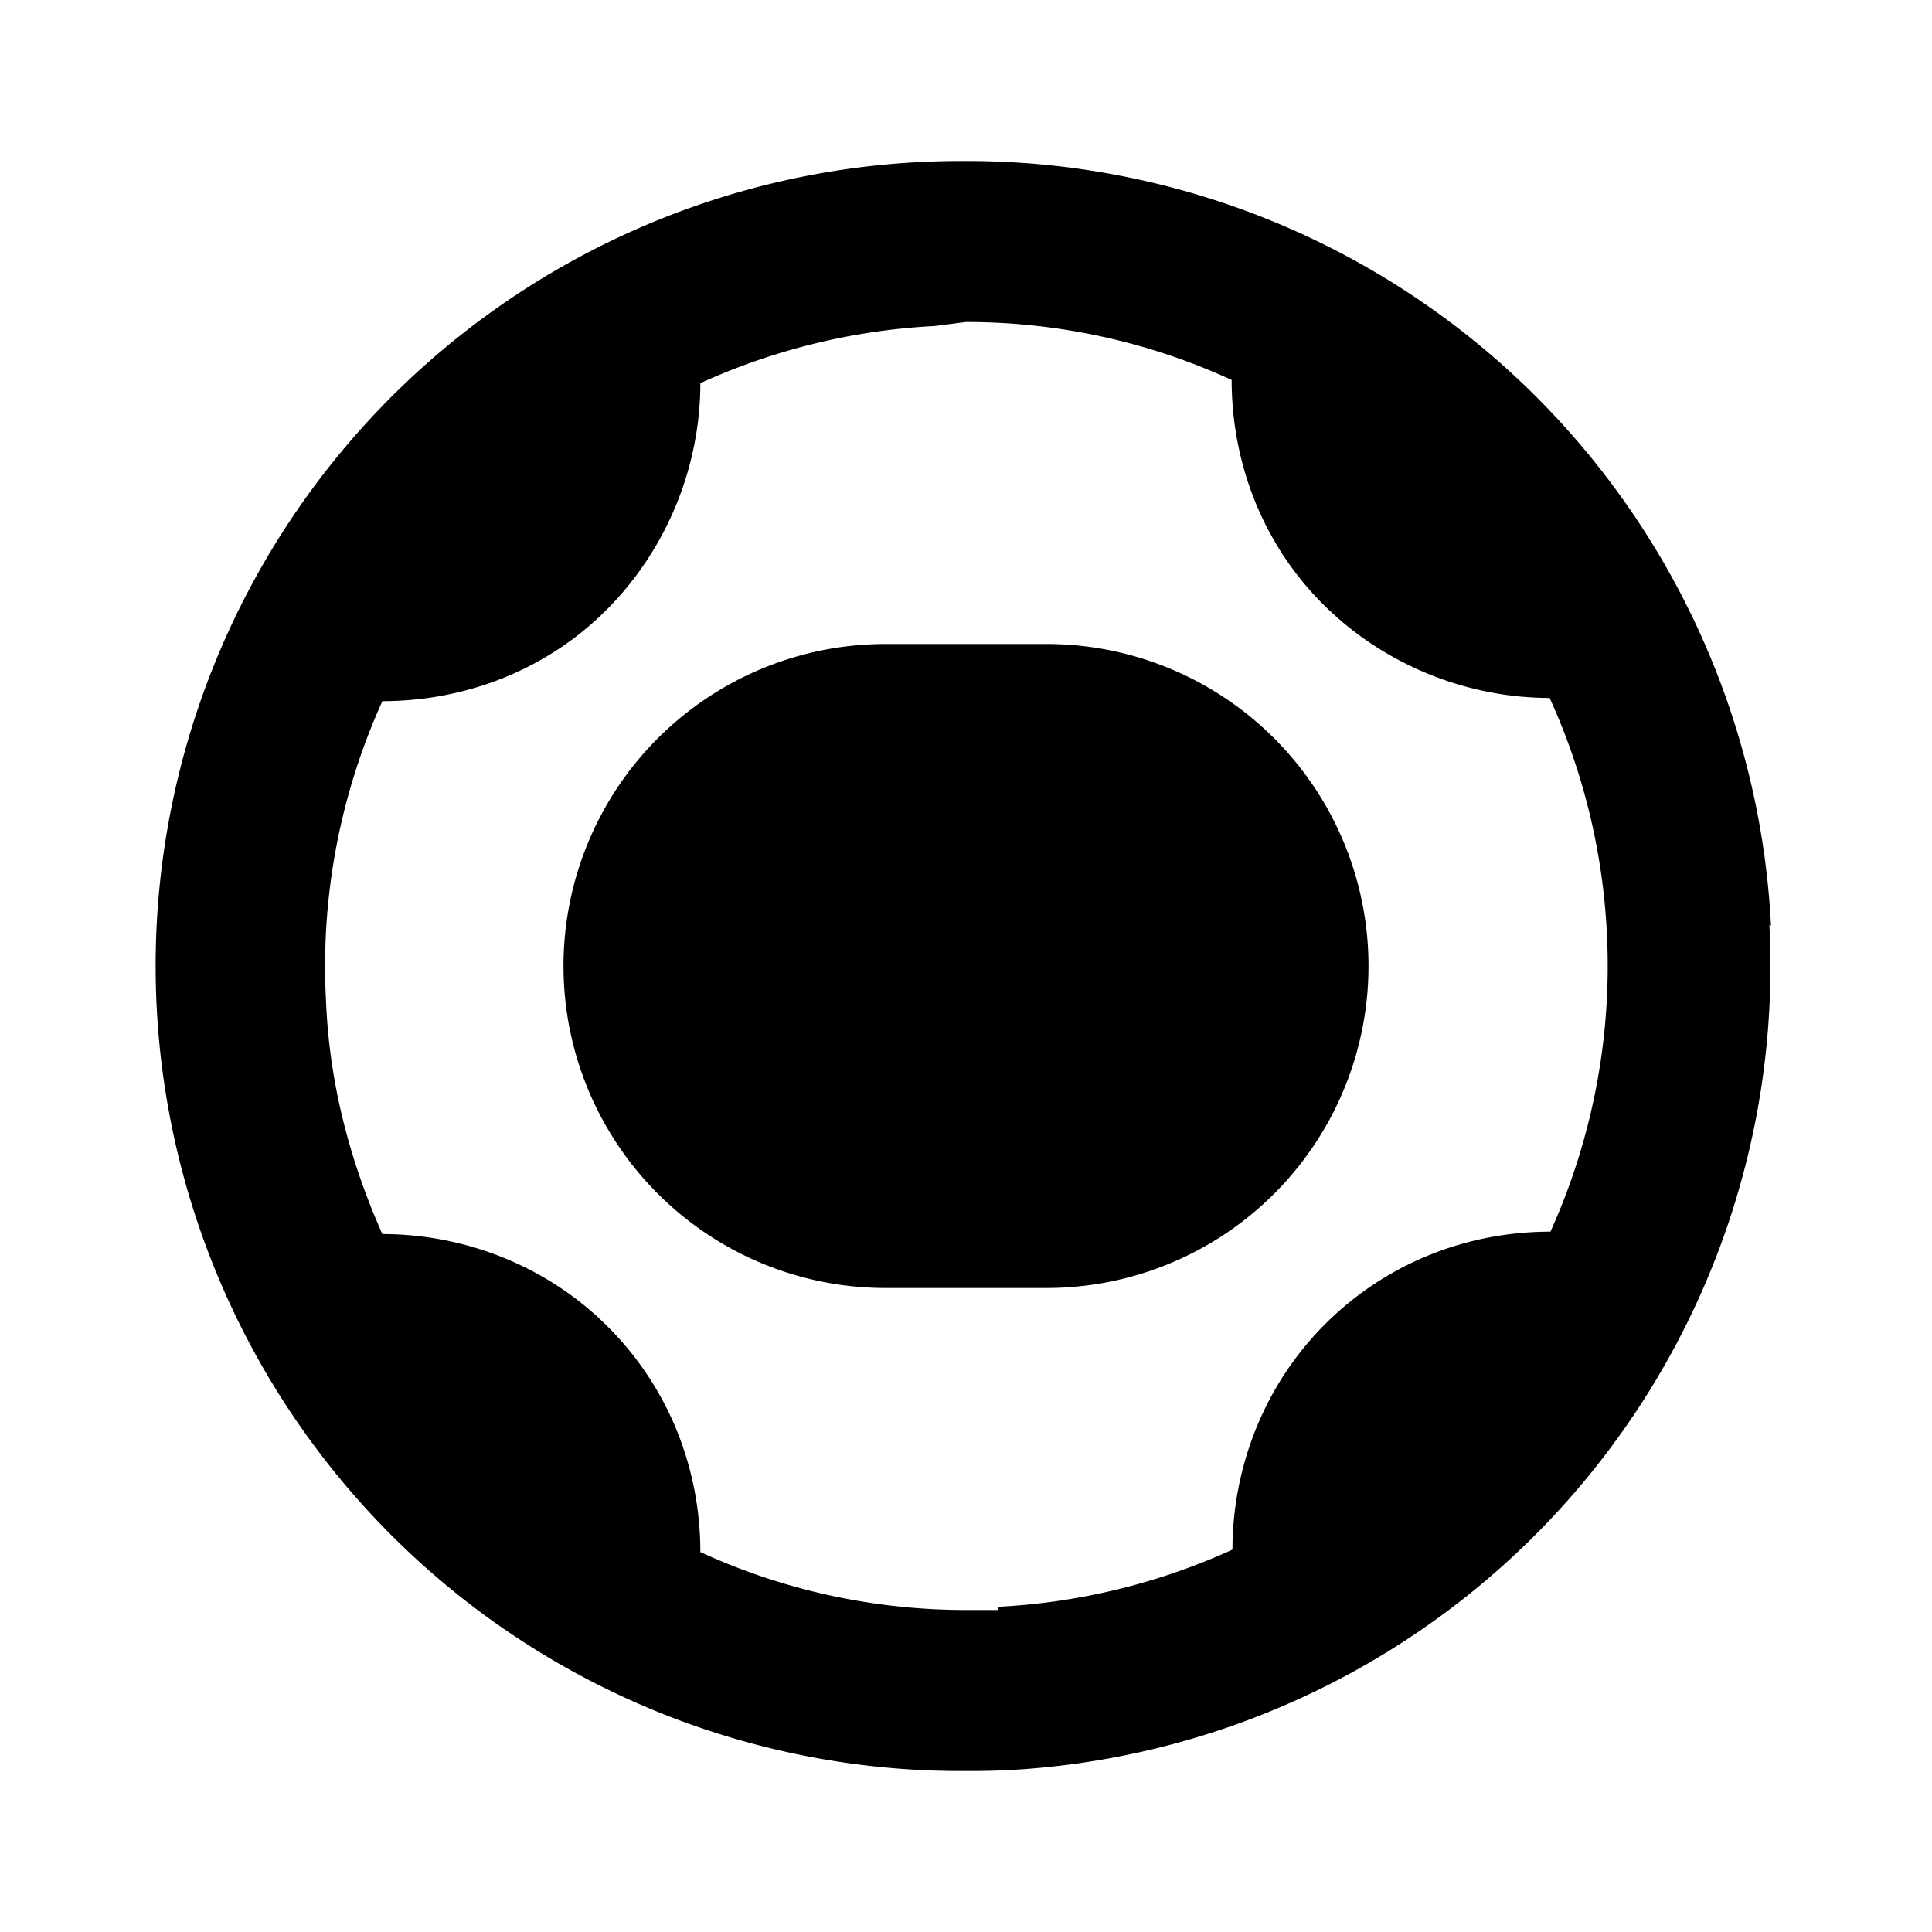
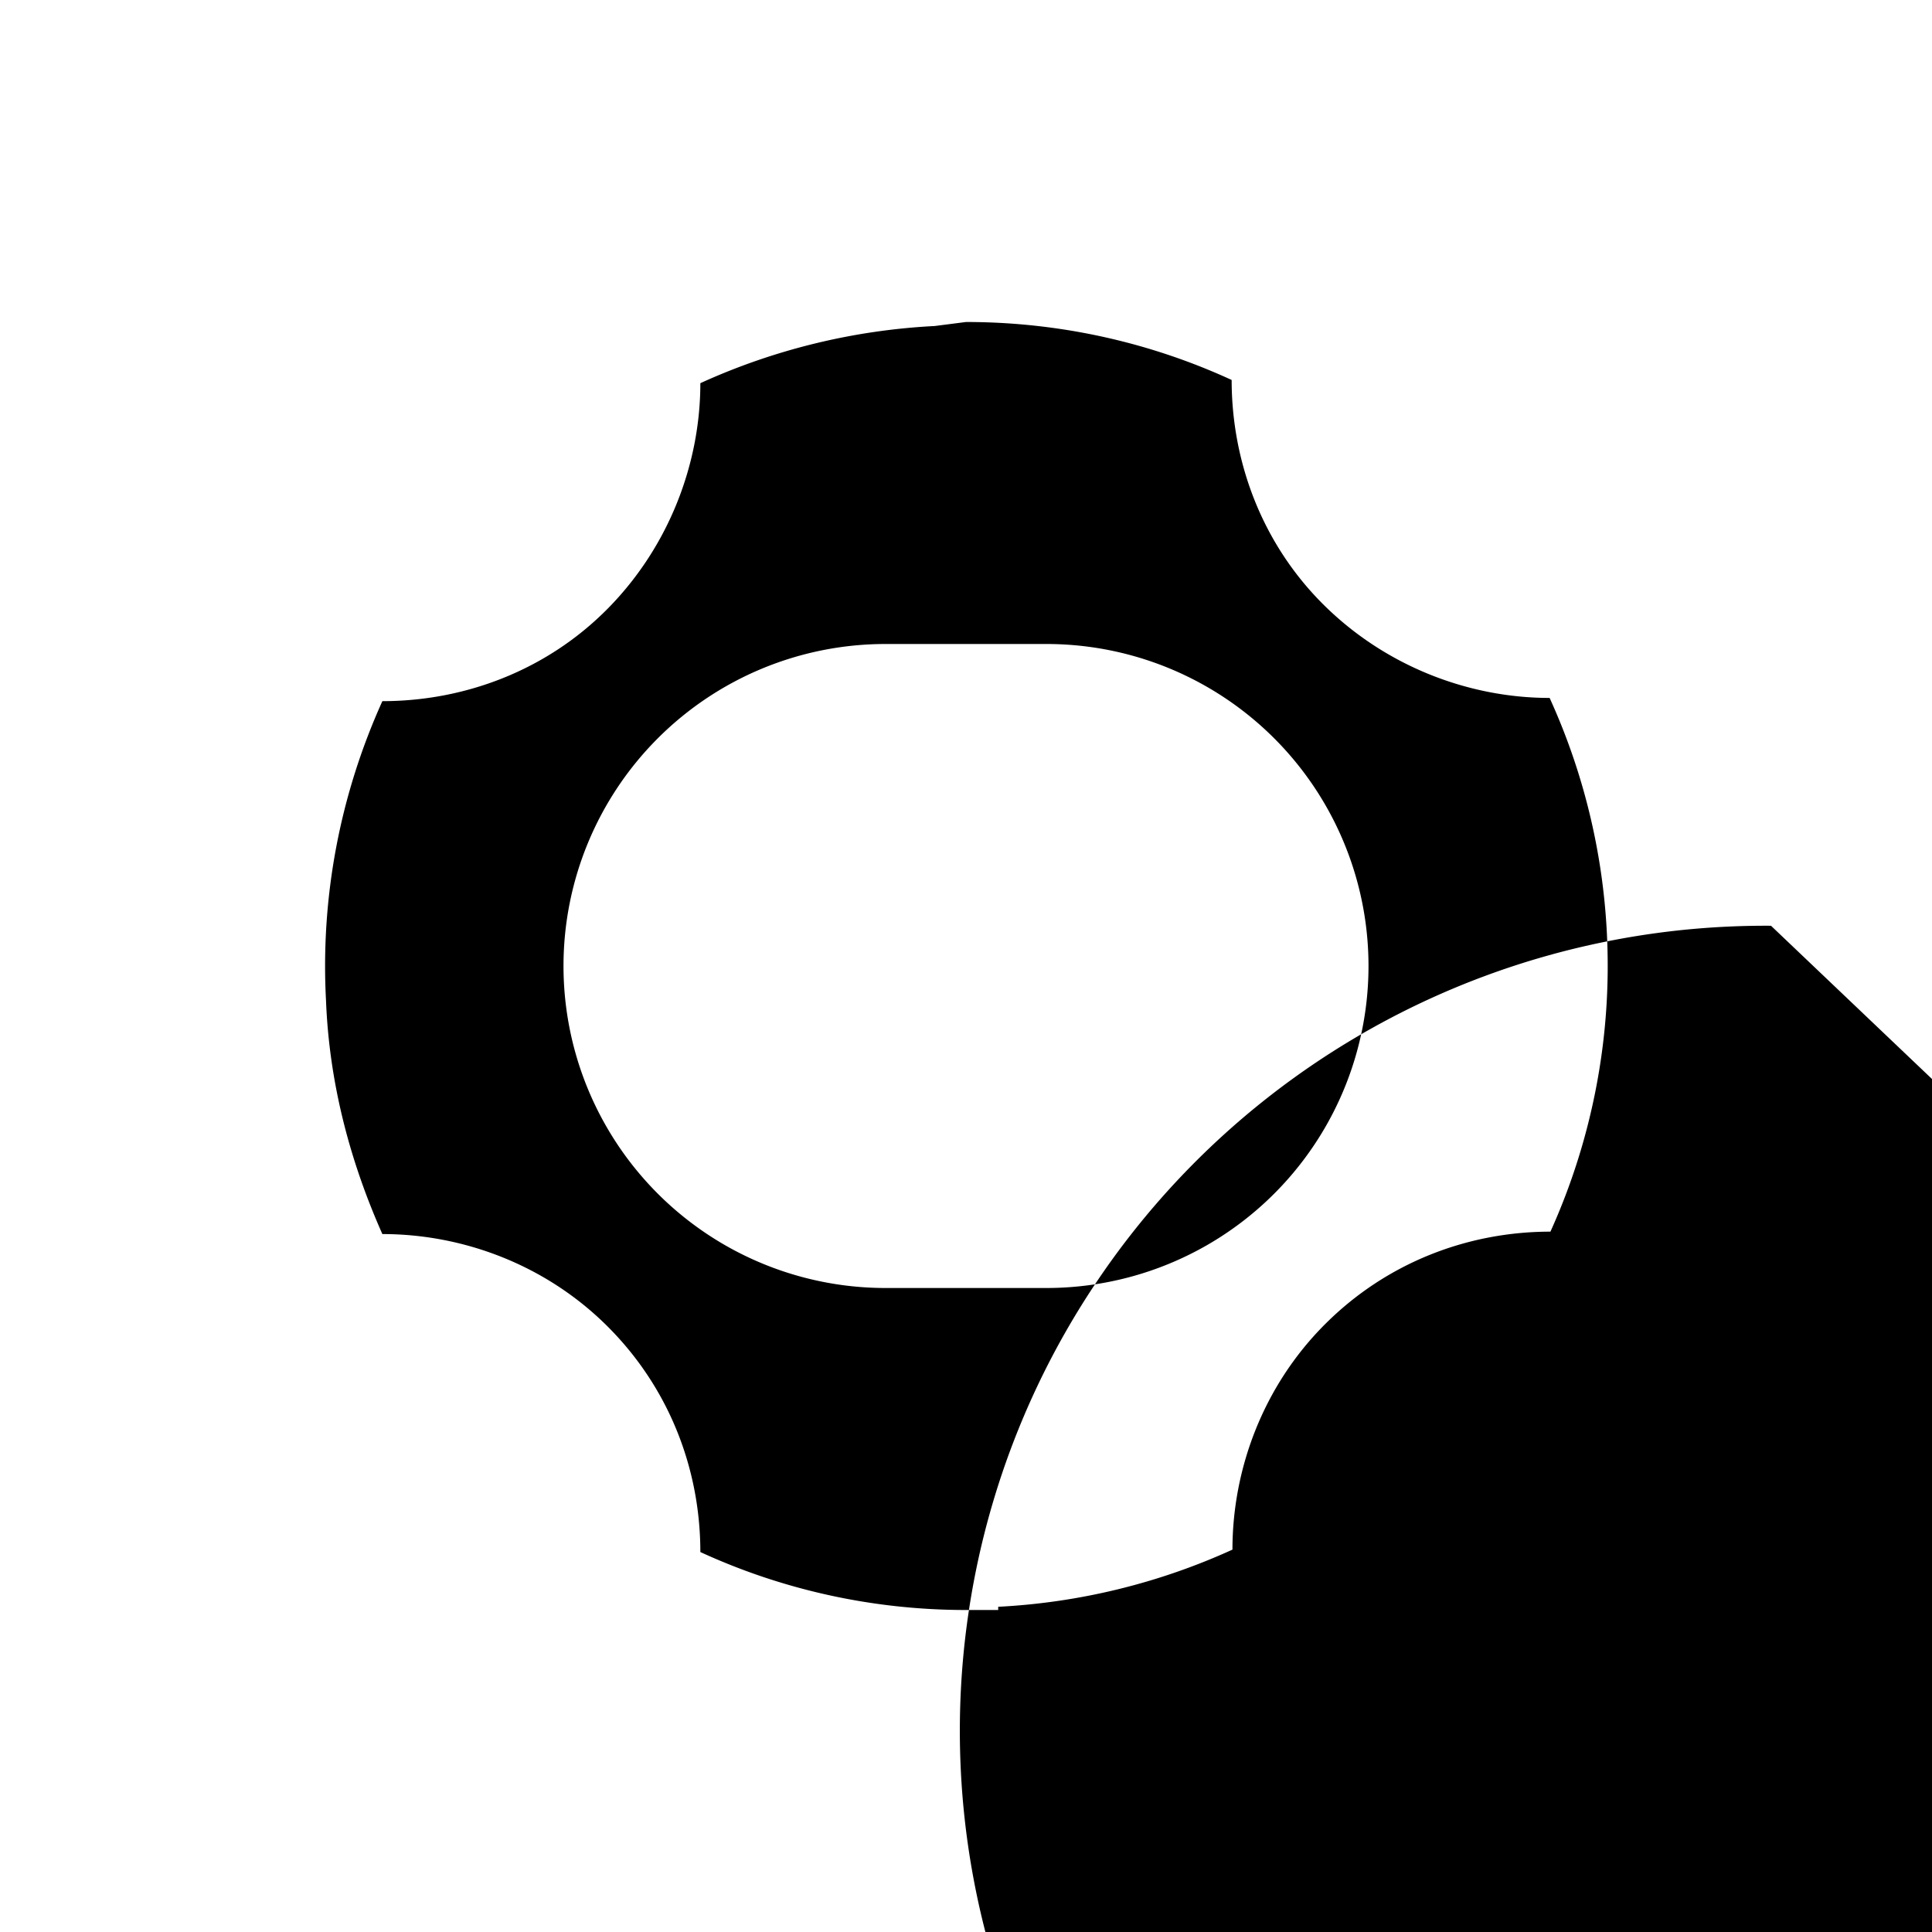
<svg xmlns="http://www.w3.org/2000/svg" width="24" height="24">
-   <path id="HB" fill-rule="evenodd" d="M12.4 20H12c-1.18 0-2.3-.26-3.3-.72 0-1.02-.38-2.03-1.15-2.8s-1.8-1.15-2.8-1.15c-.4-.9-.66-1.87-.7-2.9-.07-1.3.18-2.57.7-3.72 1.02 0 2.04-.38 2.8-1.15s1.15-1.8 1.15-2.8a8 8 0 0 1 2.91-.71L12 4c1.18 0 2.3.26 3.3.72 0 1.02.38 2.04 1.15 2.8s1.8 1.15 2.8 1.15a8 8 0 0 1 .71 2.9c.07 1.3-.18 2.58-.7 3.73-1.02 0-2.03.38-2.8 1.15s-1.15 1.8-1.15 2.8a8 8 0 0 1-2.91.71M22 11.5A10 10 0 0 0 12.01 2a10.1 10.1 0 0 0-.52.01 10 10 0 0 0 .5 19.99 10.1 10.1 0 0 0 .52-.01 10 10 0 0 0 9.47-10.5M17 12a4 4 0 0 0-4-4h-2a4 4 0 0 0-4 4 4 4 0 0 0 4 4h2a4 4 0 0 0 4-4" />
+   <path id="HB" fill-rule="evenodd" d="M12.4 20H12c-1.18 0-2.3-.26-3.3-.72 0-1.02-.38-2.03-1.15-2.8s-1.8-1.15-2.8-1.15c-.4-.9-.66-1.87-.7-2.9-.07-1.3.18-2.57.7-3.72 1.02 0 2.04-.38 2.8-1.15s1.15-1.8 1.15-2.8a8 8 0 0 1 2.91-.71L12 4c1.18 0 2.3.26 3.3.72 0 1.02.38 2.04 1.15 2.8s1.8 1.15 2.8 1.15a8 8 0 0 1 .71 2.9c.07 1.3-.18 2.58-.7 3.73-1.02 0-2.03.38-2.8 1.15s-1.15 1.8-1.15 2.8a8 8 0 0 1-2.91.71M22 11.5a10.1 10.1 0 0 0-.52.01 10 10 0 0 0 .5 19.99 10.1 10.1 0 0 0 .52-.01 10 10 0 0 0 9.47-10.5M17 12a4 4 0 0 0-4-4h-2a4 4 0 0 0-4 4 4 4 0 0 0 4 4h2a4 4 0 0 0 4-4" />
</svg>